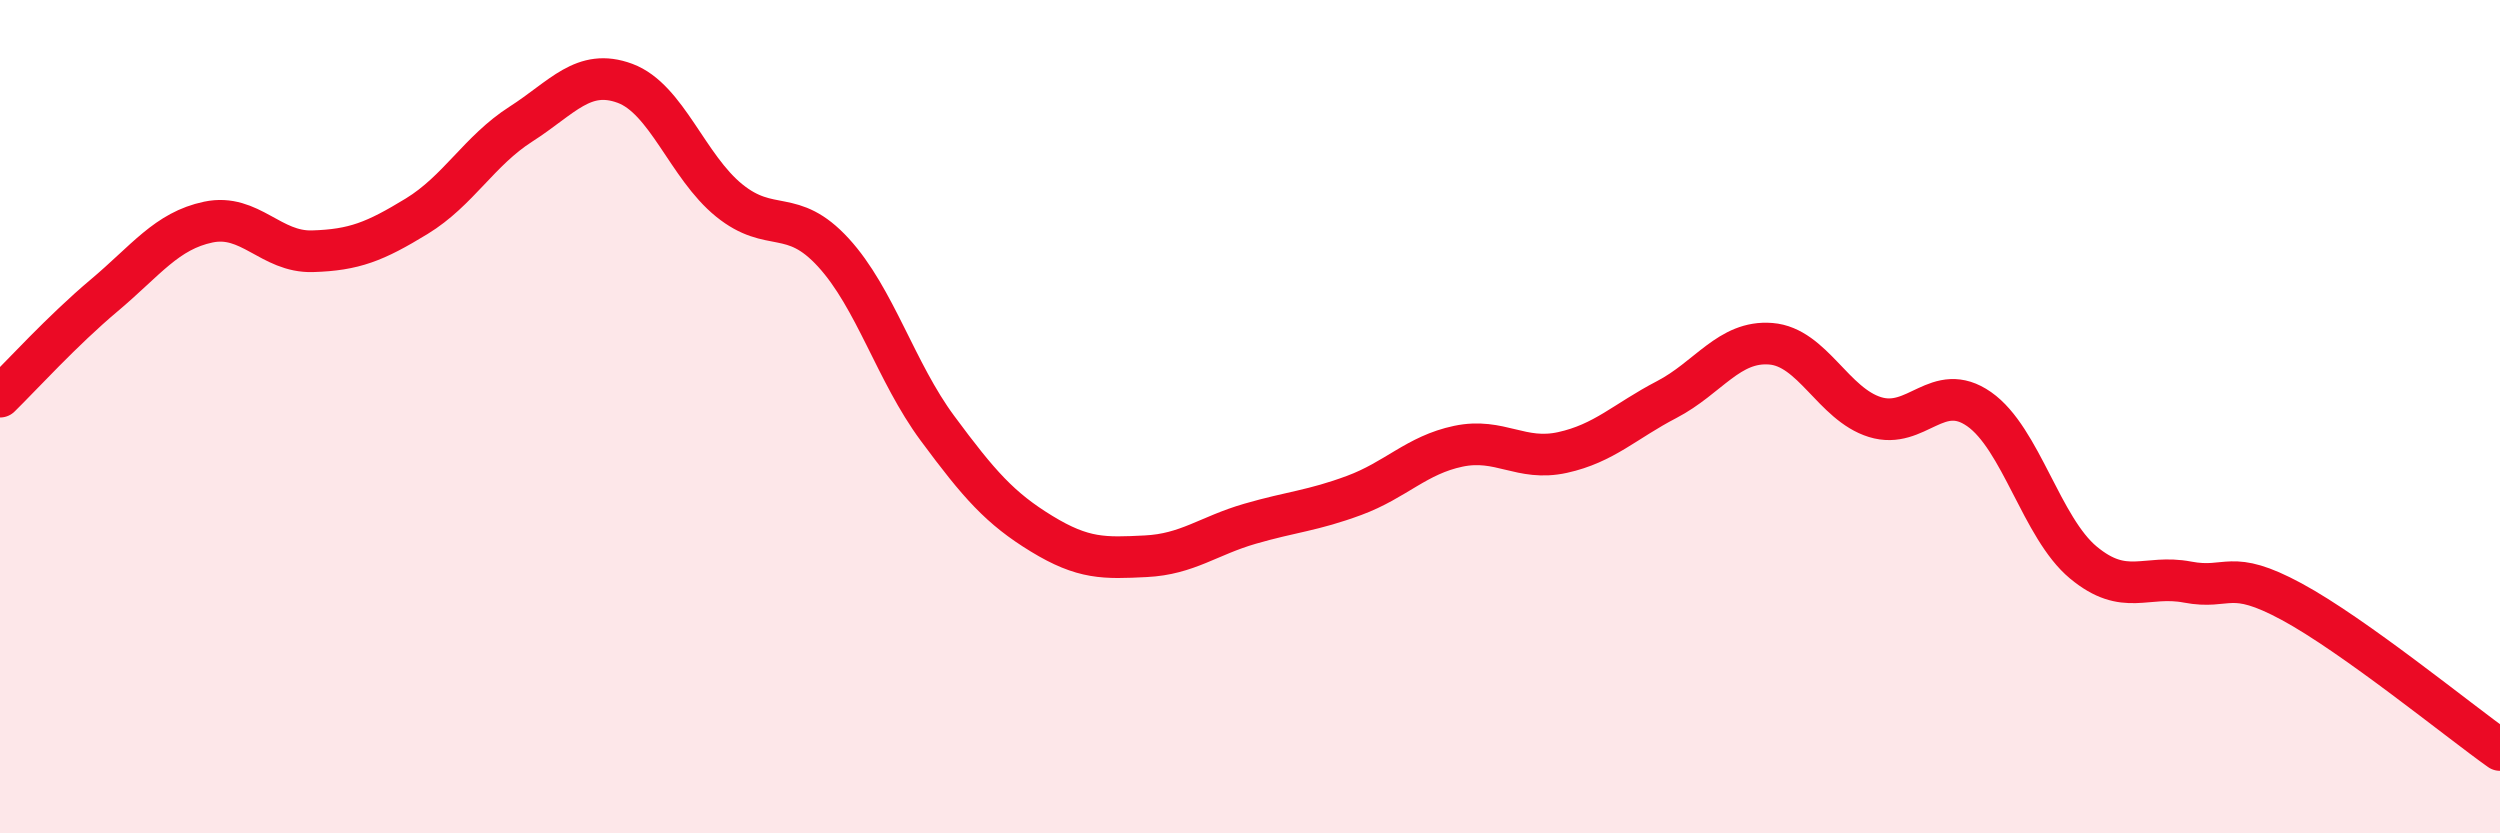
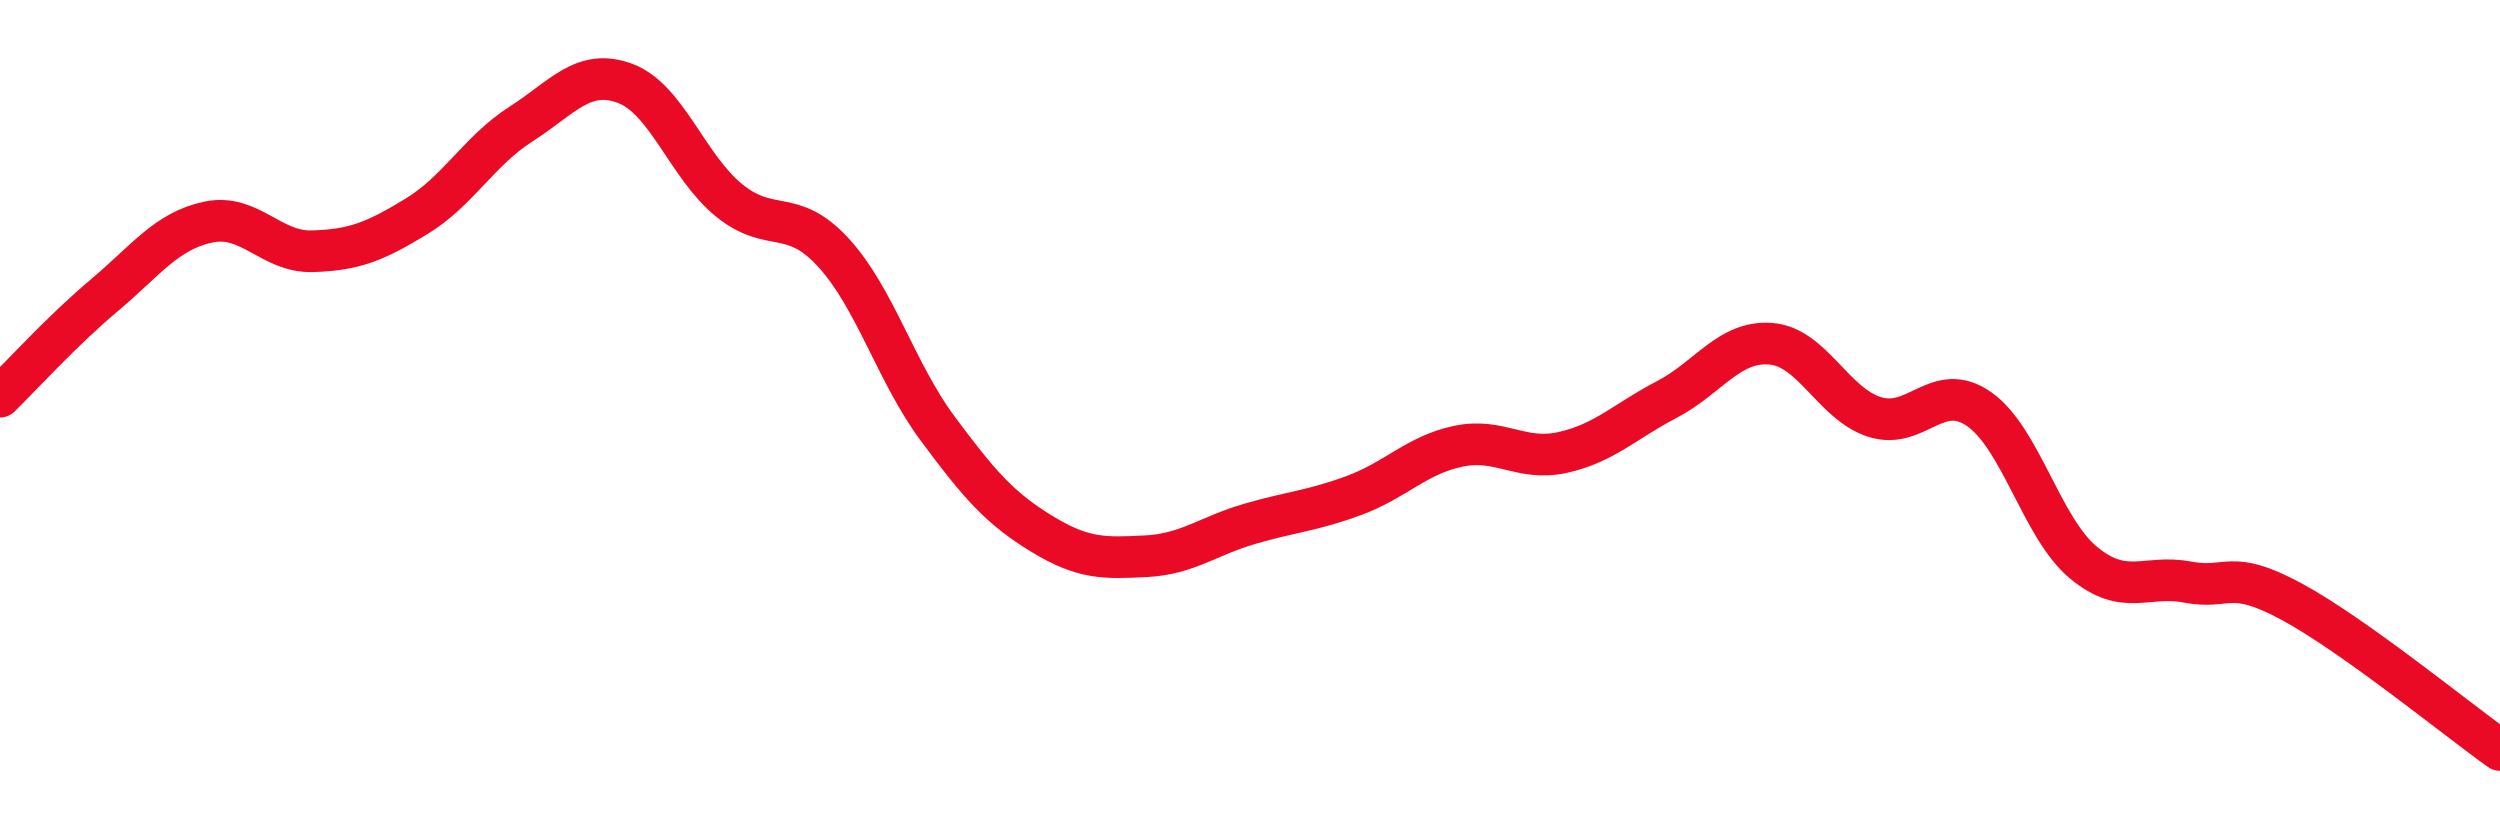
<svg xmlns="http://www.w3.org/2000/svg" width="60" height="20" viewBox="0 0 60 20">
-   <path d="M 0,9.52 C 0.5,9.03 1.5,7.93 2.5,7.09 C 3.5,6.25 4,5.54 5,5.33 C 6,5.12 6.5,6.06 7.5,6.03 C 8.5,6 9,5.8 10,5.19 C 11,4.58 11.5,3.62 12.5,2.98 C 13.5,2.34 14,1.63 15,2 C 16,2.37 16.5,4 17.5,4.81 C 18.5,5.62 19,4.97 20,6.06 C 21,7.15 21.5,8.93 22.5,10.28 C 23.5,11.63 24,12.2 25,12.81 C 26,13.42 26.5,13.4 27.5,13.35 C 28.5,13.3 29,12.86 30,12.57 C 31,12.28 31.5,12.26 32.5,11.89 C 33.5,11.52 34,10.92 35,10.71 C 36,10.5 36.5,11.08 37.5,10.86 C 38.5,10.64 39,10.11 40,9.59 C 41,9.07 41.5,8.17 42.5,8.25 C 43.5,8.33 44,9.7 45,10.01 C 46,10.32 46.5,9.12 47.5,9.82 C 48.5,10.52 49,12.67 50,13.5 C 51,14.33 51.5,13.78 52.5,13.97 C 53.5,14.16 53.5,13.63 55,14.44 C 56.5,15.25 59,17.29 60,18L60 20L0 20Z" fill="#EB0A25" opacity="0.1" stroke-linecap="round" stroke-linejoin="round" />
  <path d="M 0,9.52 C 0.5,9.03 1.5,7.93 2.5,7.09 C 3.5,6.25 4,5.54 5,5.33 C 6,5.12 6.5,6.06 7.5,6.03 C 8.5,6 9,5.8 10,5.19 C 11,4.58 11.5,3.62 12.5,2.98 C 13.5,2.34 14,1.63 15,2 C 16,2.37 16.5,4 17.5,4.81 C 18.5,5.62 19,4.97 20,6.06 C 21,7.15 21.5,8.93 22.5,10.28 C 23.5,11.63 24,12.2 25,12.81 C 26,13.42 26.5,13.4 27.5,13.35 C 28.5,13.3 29,12.86 30,12.57 C 31,12.28 31.5,12.26 32.5,11.89 C 33.5,11.52 34,10.92 35,10.71 C 36,10.5 36.5,11.08 37.5,10.86 C 38.5,10.64 39,10.11 40,9.59 C 41,9.07 41.5,8.17 42.5,8.25 C 43.5,8.33 44,9.7 45,10.01 C 46,10.32 46.5,9.12 47.5,9.82 C 48.5,10.52 49,12.67 50,13.5 C 51,14.33 51.5,13.78 52.5,13.97 C 53.5,14.16 53.5,13.63 55,14.44 C 56.5,15.25 59,17.29 60,18" stroke="#EB0A25" stroke-width="1" fill="none" stroke-linecap="round" stroke-linejoin="round" />
</svg>